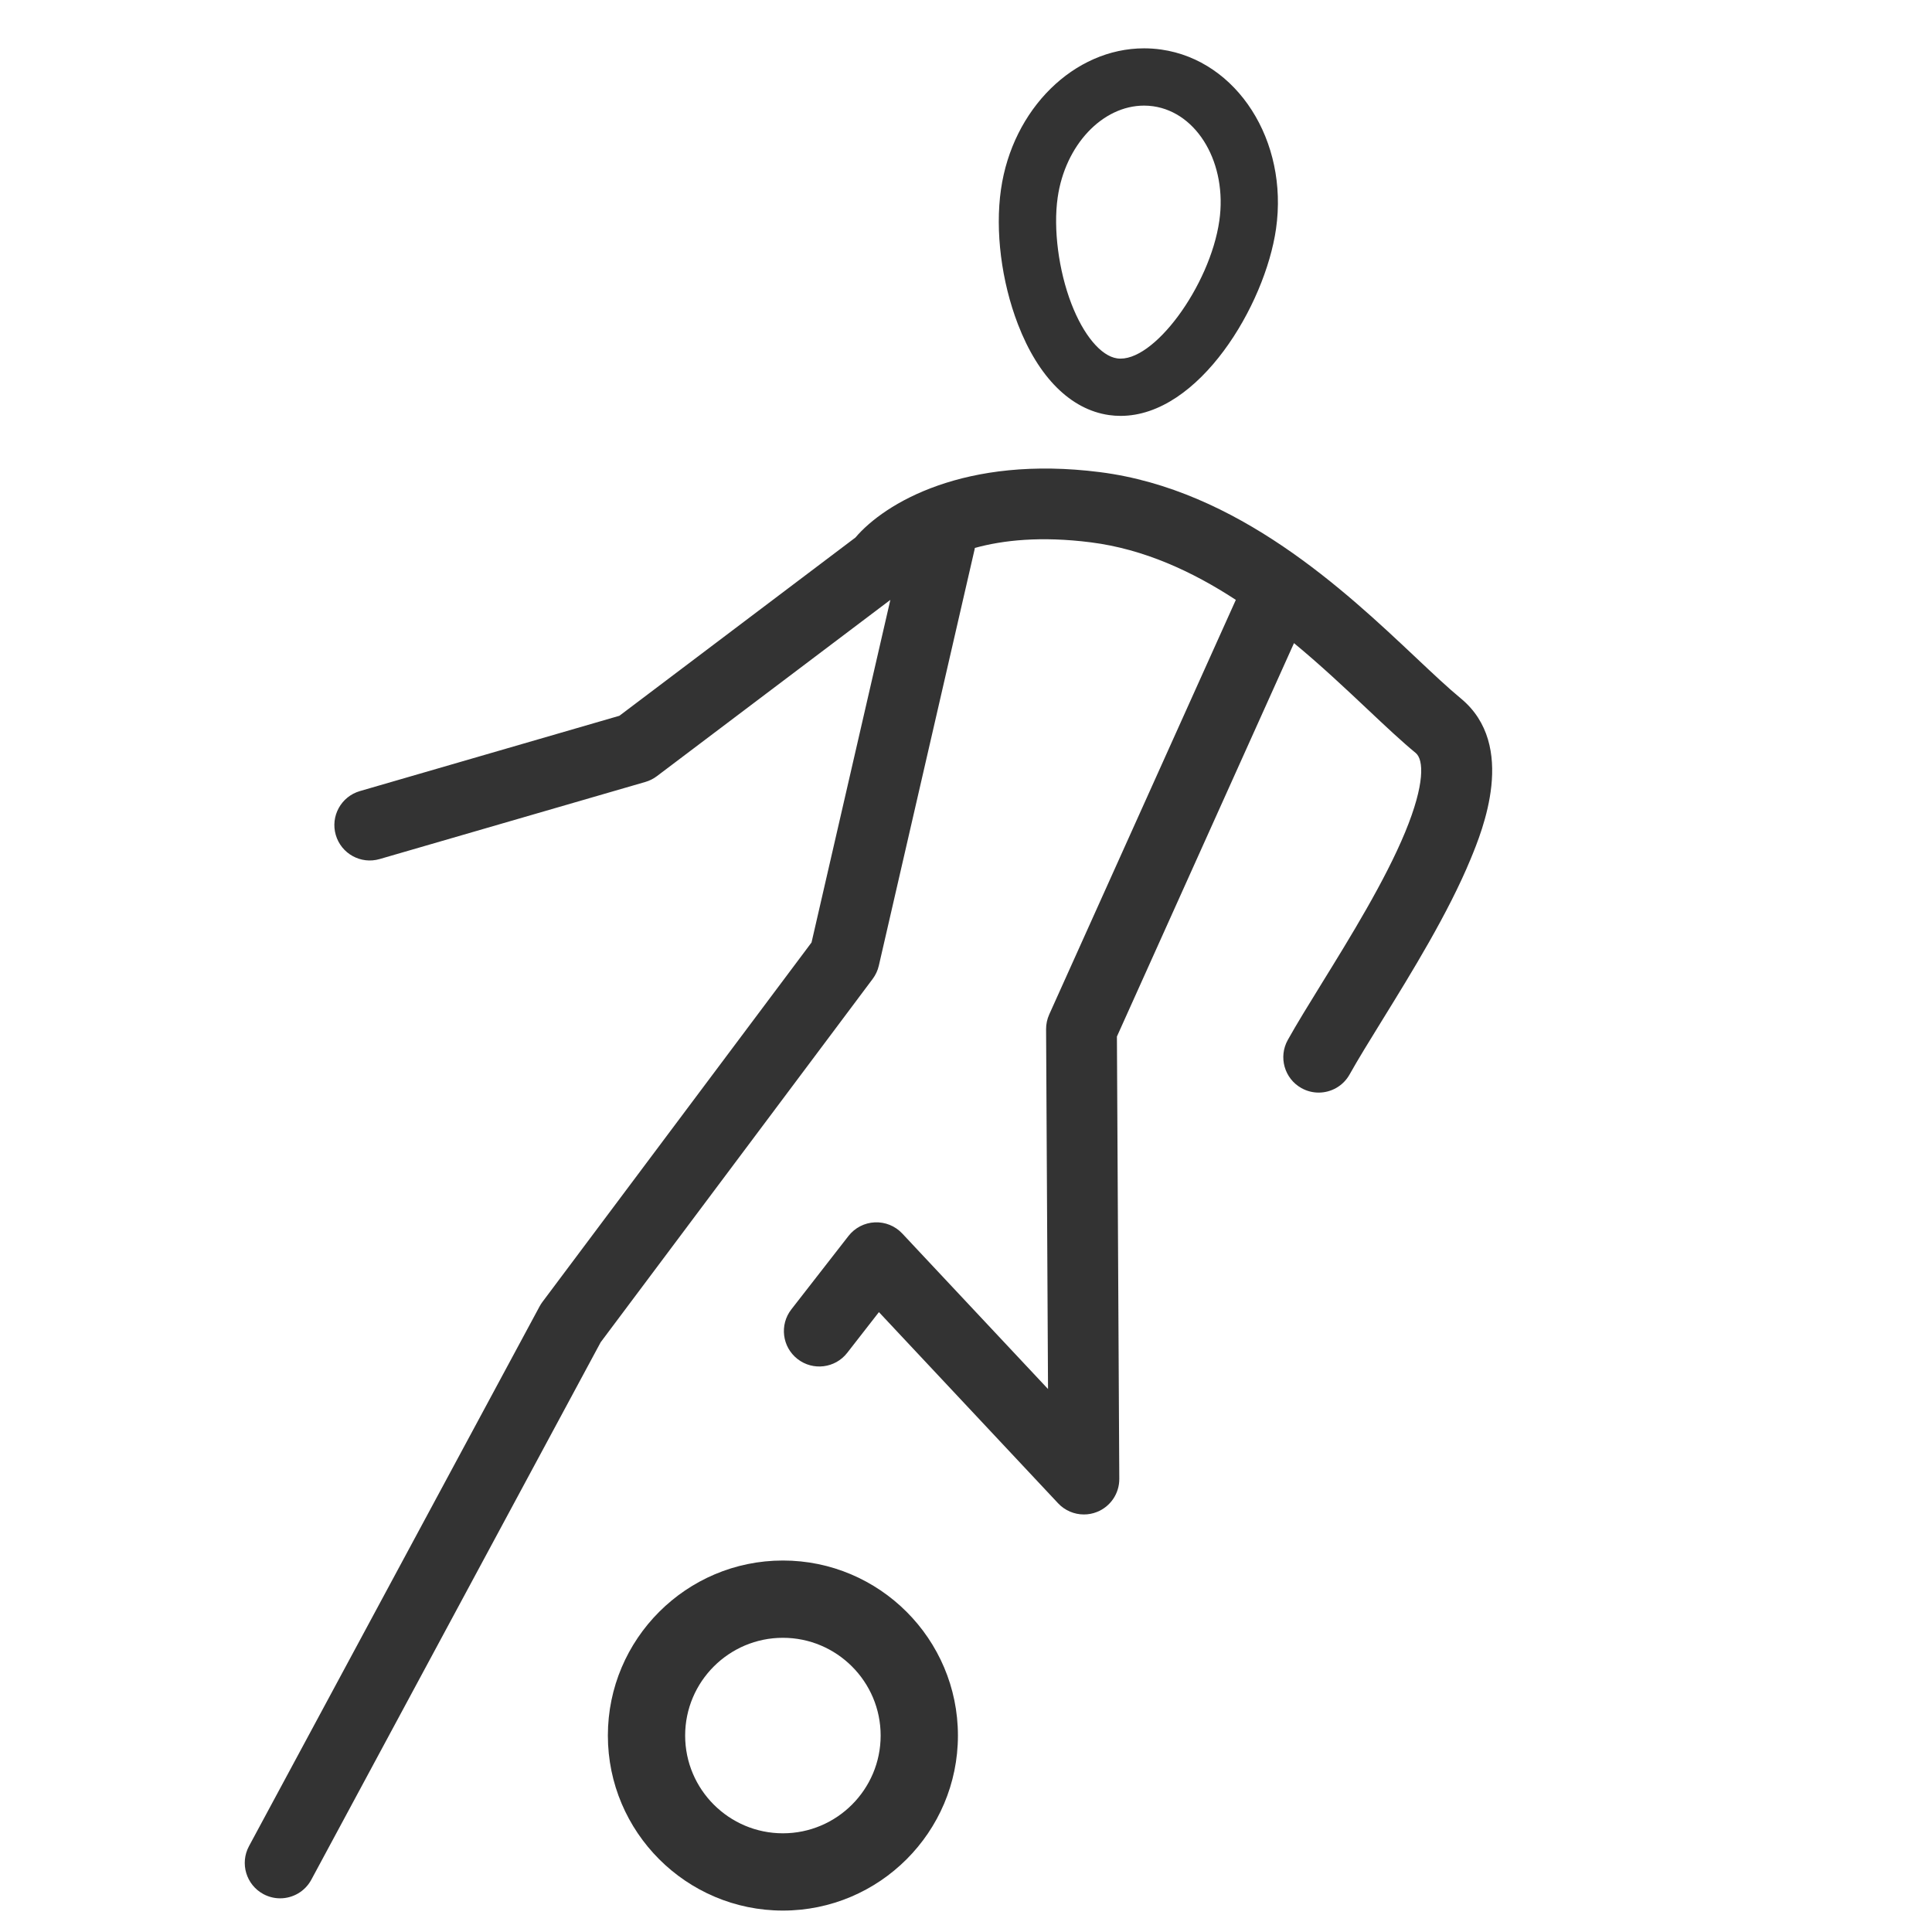
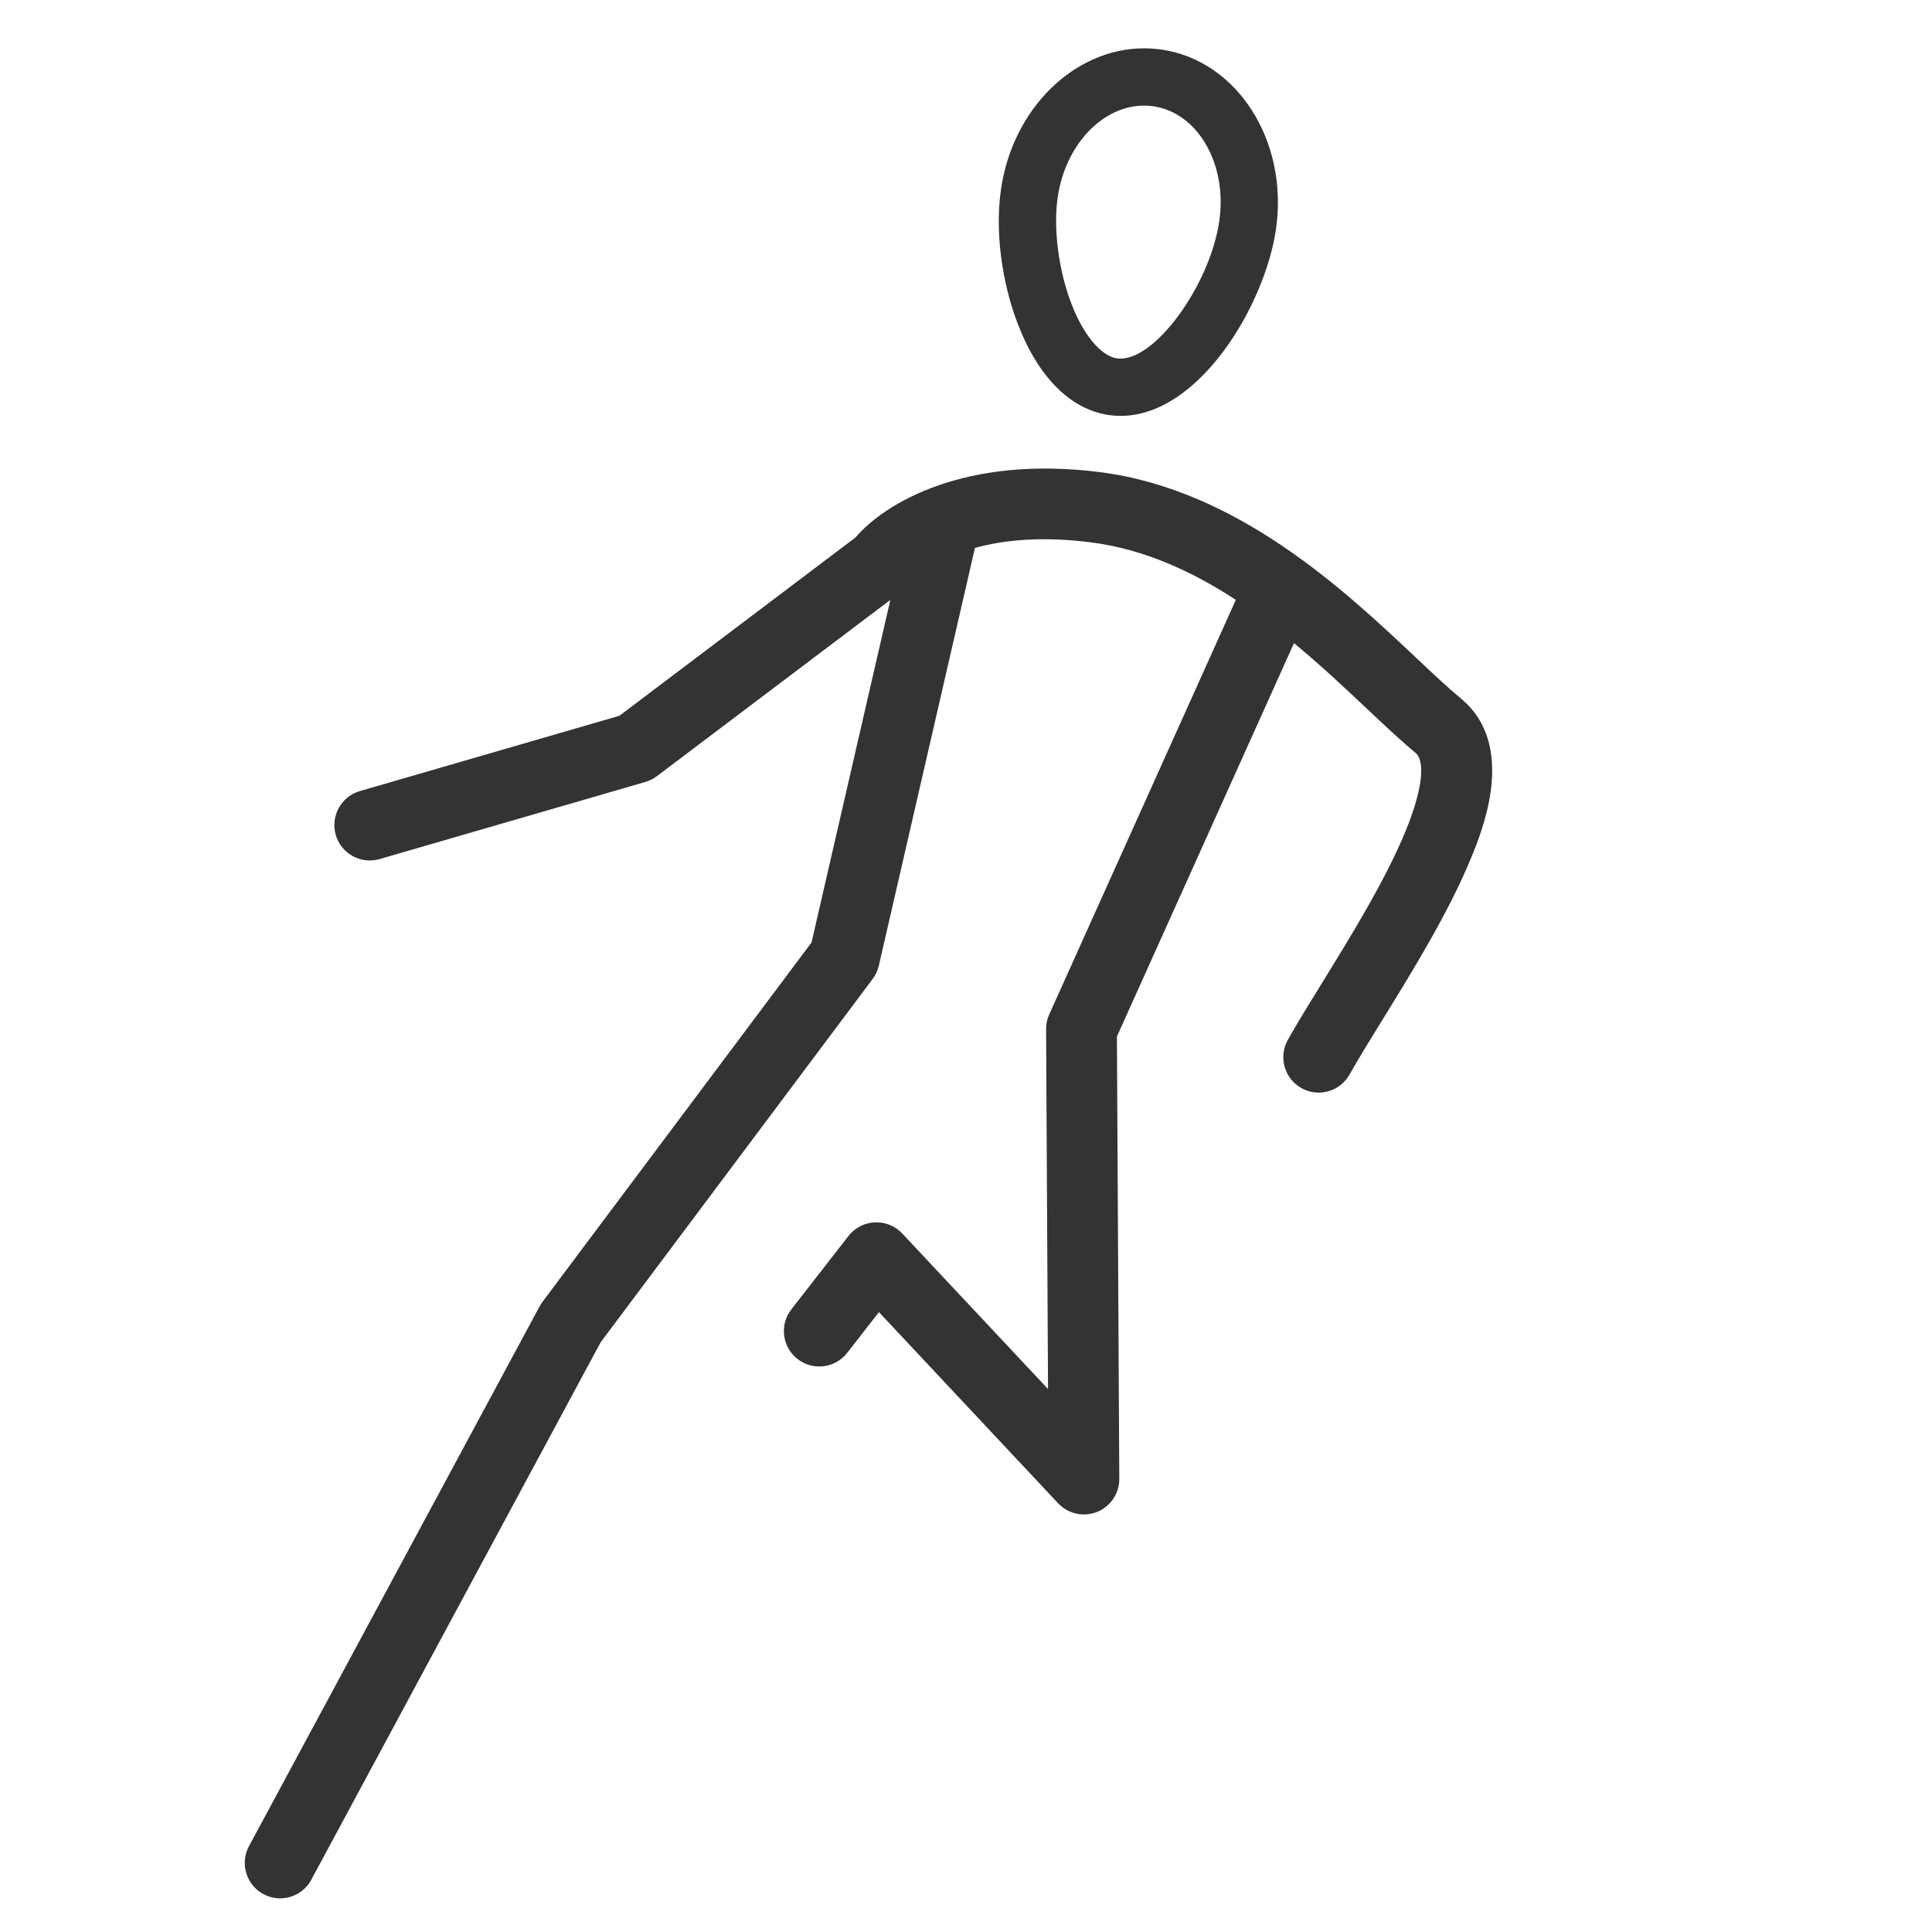
<svg xmlns="http://www.w3.org/2000/svg" width="500" height="500" enable-background="new 0 0 500 500" viewBox="0 0 500 500">
-   <path fill="#333" d="M287.014 107.419c.985.141 1.994.212 2.997.212 20.322 0 37.396-28.669 40.224-48.408 3.258-22.774-10.058-43.587-29.683-46.396-1.475-.211-2.975-.318-4.46-.318-18.141 0-34.065 15.703-37.043 36.525-1.535 10.723.11 23.773 4.4 34.91C268.734 97.665 277.104 106.001 287.014 107.419zM273.721 51.135c1.94-13.57 11.558-23.803 22.371-23.803.785 0 1.579.057 2.36.168 11.535 1.651 19.211 14.94 17.11 29.624-2.417 16.879-17.136 36.956-26.449 35.624-4.171-.597-8.706-6.011-11.833-14.13C273.961 70.003 272.563 59.216 273.721 51.135zM378.047 180.741c-3.289-2.712-7.142-6.342-11.603-10.546-18.371-17.312-46.135-43.475-81.813-48.011-34.942-4.438-55.705 8.063-63.25 16.935L160.3 185.242l-67.159 19.491c-4.858 1.41-7.653 6.491-6.244 11.349 1.41 4.858 6.486 7.656 11.35 6.244l68.779-19.961c1.071-.311 2.076-.814 2.967-1.487l60.43-45.63-20.398 88.663-69.64 93.024c-.272.364-.518.747-.732 1.147L64.44 477.781c-2.398 4.454-.731 10.009 3.723 12.407 1.381.744 2.868 1.096 4.334 1.096 3.261 0 6.418-1.747 8.072-4.819l74.888-139.098 70.391-94.027c.766-1.022 1.308-2.192 1.594-3.436l24.787-107.741c.027-.119.041-.238.063-.358 7.259-2.009 17.096-3.091 30.028-1.448 13.729 1.745 26.26 7.532 37.513 14.887l-48.299 107.304c-.538 1.197-.813 2.496-.807 3.809l.501 93.12-37.726-40.251c-1.831-1.954-4.429-3.005-7.102-2.886-2.676.123-5.163 1.41-6.809 3.523l-14.788 18.997c-3.107 3.992-2.391 9.747 1.602 12.854 3.992 3.108 9.747 2.39 12.854-1.601l8.206-10.541 46.365 49.47c1.767 1.885 4.2 2.896 6.685 2.896 1.139 0 2.288-.212 3.389-.651 3.5-1.395 5.789-4.791 5.769-8.558l-.616-114.478 45.828-101.814c6.984 5.776 13.328 11.75 18.996 17.091 4.697 4.427 8.755 8.25 12.511 11.348 2.062 1.7 2.429 7.966-2.727 20.454-5.215 12.631-14.278 27.312-21.561 39.109-3.337 5.406-6.489 10.512-8.824 14.699-2.464 4.418-.881 9.997 3.537 12.461 1.413.788 2.943 1.162 4.453 1.162 3.214 0 6.332-1.694 8.008-4.7 2.138-3.833 5.187-8.771 8.414-14 7.63-12.358 17.125-27.739 22.905-41.741C383.604 215.035 392.756 192.87 378.047 180.741z" />
-   <path fill="#333" d="M202.613,403.86c-24.978,0-45.298,20.32-45.298,45.298s20.32,45.298,45.298,45.298   s45.298-20.321,45.298-45.298S227.591,403.86,202.613,403.86z M202.613,474.457c-13.949,0-25.298-11.349-25.298-25.298   c0-13.949,11.349-25.298,25.298-25.298s25.298,11.349,25.298,25.298C227.911,463.108,216.562,474.457,202.613,474.457z" />
+   <path fill="#333" d="M287.014 107.419c.985.141 1.994.212 2.997.212 20.322 0 37.396-28.669 40.224-48.408 3.258-22.774-10.058-43.587-29.683-46.396-1.475-.211-2.975-.318-4.46-.318-18.141 0-34.065 15.703-37.043 36.525-1.535 10.723.11 23.773 4.4 34.91C268.734 97.665 277.104 106.001 287.014 107.419zM273.721 51.135c1.94-13.57 11.558-23.803 22.371-23.803.785 0 1.579.057 2.36.168 11.535 1.651 19.211 14.94 17.11 29.624-2.417 16.879-17.136 36.956-26.449 35.624-4.171-.597-8.706-6.011-11.833-14.13C273.961 70.003 272.563 59.216 273.721 51.135zM378.047 180.741c-3.289-2.712-7.142-6.342-11.603-10.546-18.371-17.312-46.135-43.475-81.813-48.011-34.942-4.438-55.705 8.063-63.25 16.935L160.3 185.242l-67.159 19.491c-4.858 1.41-7.653 6.491-6.244 11.349 1.41 4.858 6.486 7.656 11.35 6.244l68.779-19.961c1.071-.311 2.076-.814 2.967-1.487l60.43-45.63-20.398 88.663-69.64 93.024c-.272.364-.518.747-.732 1.147L64.44 477.781c-2.398 4.454-.731 10.009 3.723 12.407 1.381.744 2.868 1.096 4.334 1.096 3.261 0 6.418-1.747 8.072-4.819l74.888-139.098 70.391-94.027c.766-1.022 1.308-2.192 1.594-3.436l24.787-107.741c.027-.119.041-.238.063-.358 7.259-2.009 17.096-3.091 30.028-1.448 13.729 1.745 26.26 7.532 37.513 14.887l-48.299 107.304c-.538 1.197-.813 2.496-.807 3.809l.501 93.12-37.726-40.251c-1.831-1.954-4.429-3.005-7.102-2.886-2.676.123-5.163 1.41-6.809 3.523l-14.788 18.997c-3.107 3.992-2.391 9.747 1.602 12.854 3.992 3.108 9.747 2.39 12.854-1.601l8.206-10.541 46.365 49.47c1.767 1.885 4.2 2.896 6.685 2.896 1.139 0 2.288-.212 3.389-.651 3.5-1.395 5.789-4.791 5.769-8.558l-.616-114.478 45.828-101.814c6.984 5.776 13.328 11.75 18.996 17.091 4.697 4.427 8.755 8.25 12.511 11.348 2.062 1.7 2.429 7.966-2.727 20.454-5.215 12.631-14.278 27.312-21.561 39.109-3.337 5.406-6.489 10.512-8.824 14.699-2.464 4.418-.881 9.997 3.537 12.461 1.413.788 2.943 1.162 4.453 1.162 3.214 0 6.332-1.694 8.008-4.7 2.138-3.833 5.187-8.771 8.414-14 7.63-12.358 17.125-27.739 22.905-41.741C383.604 215.035 392.756 192.87 378.047 180.741" />
</svg>